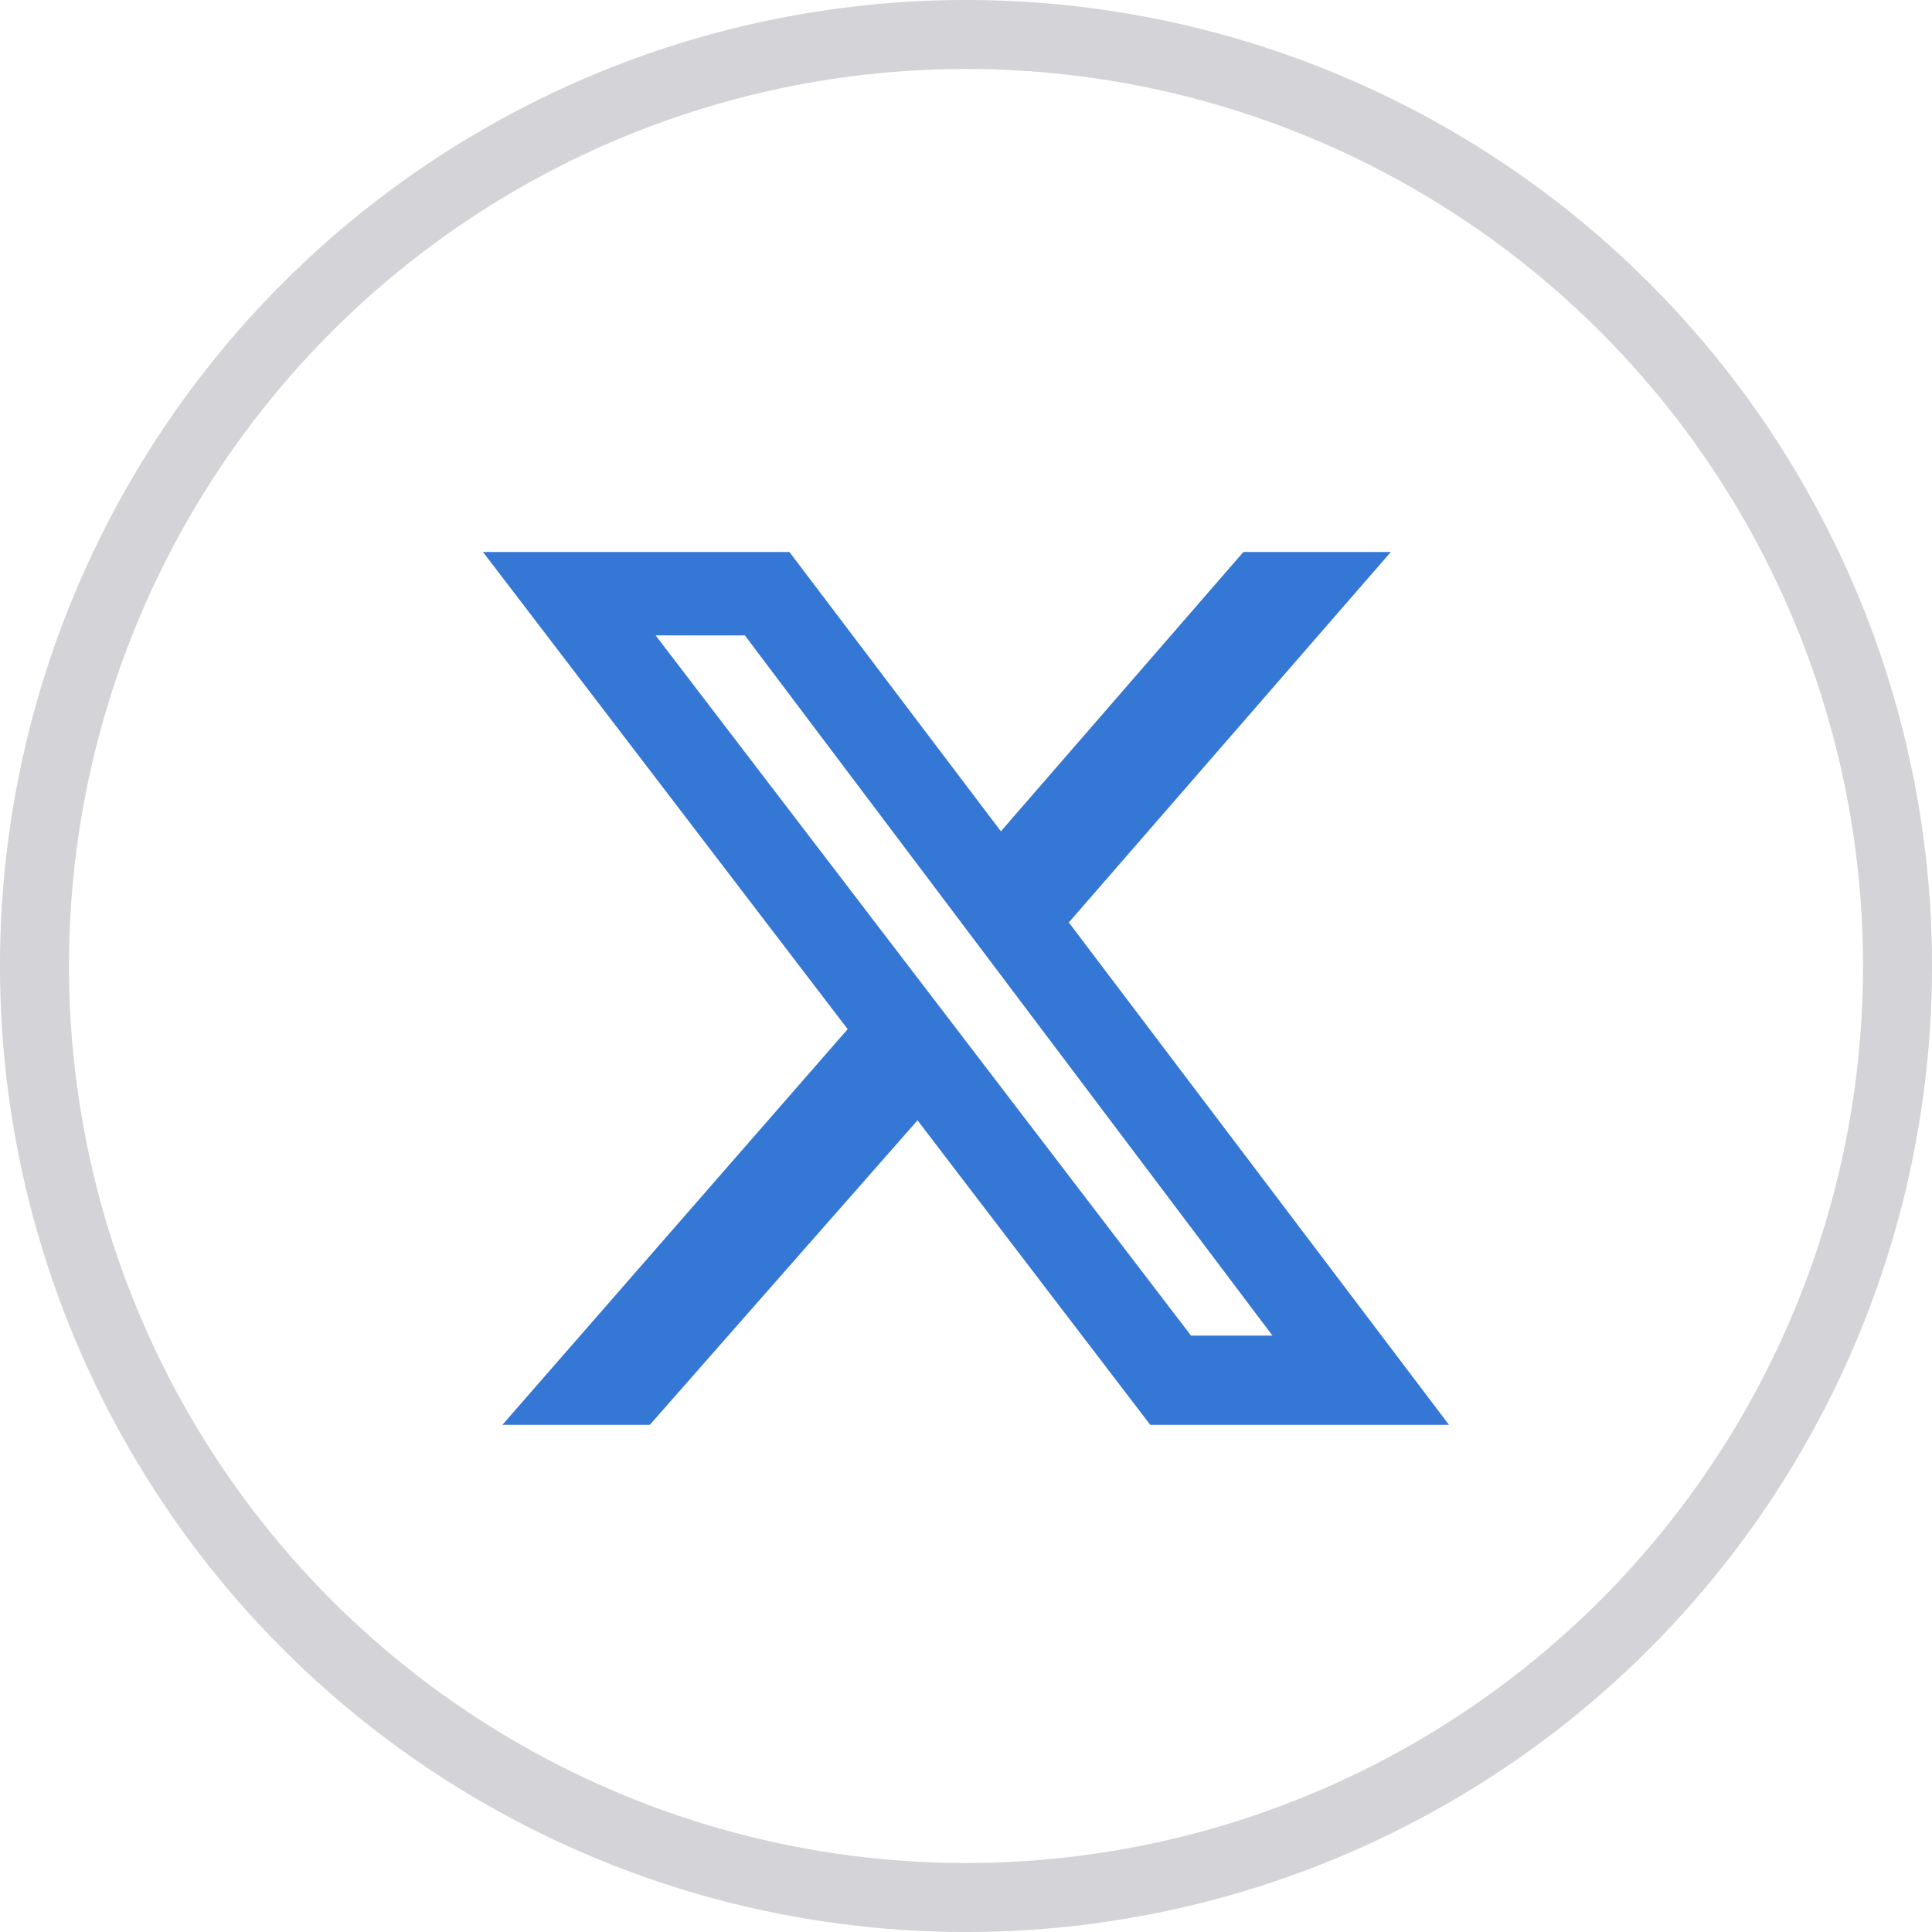
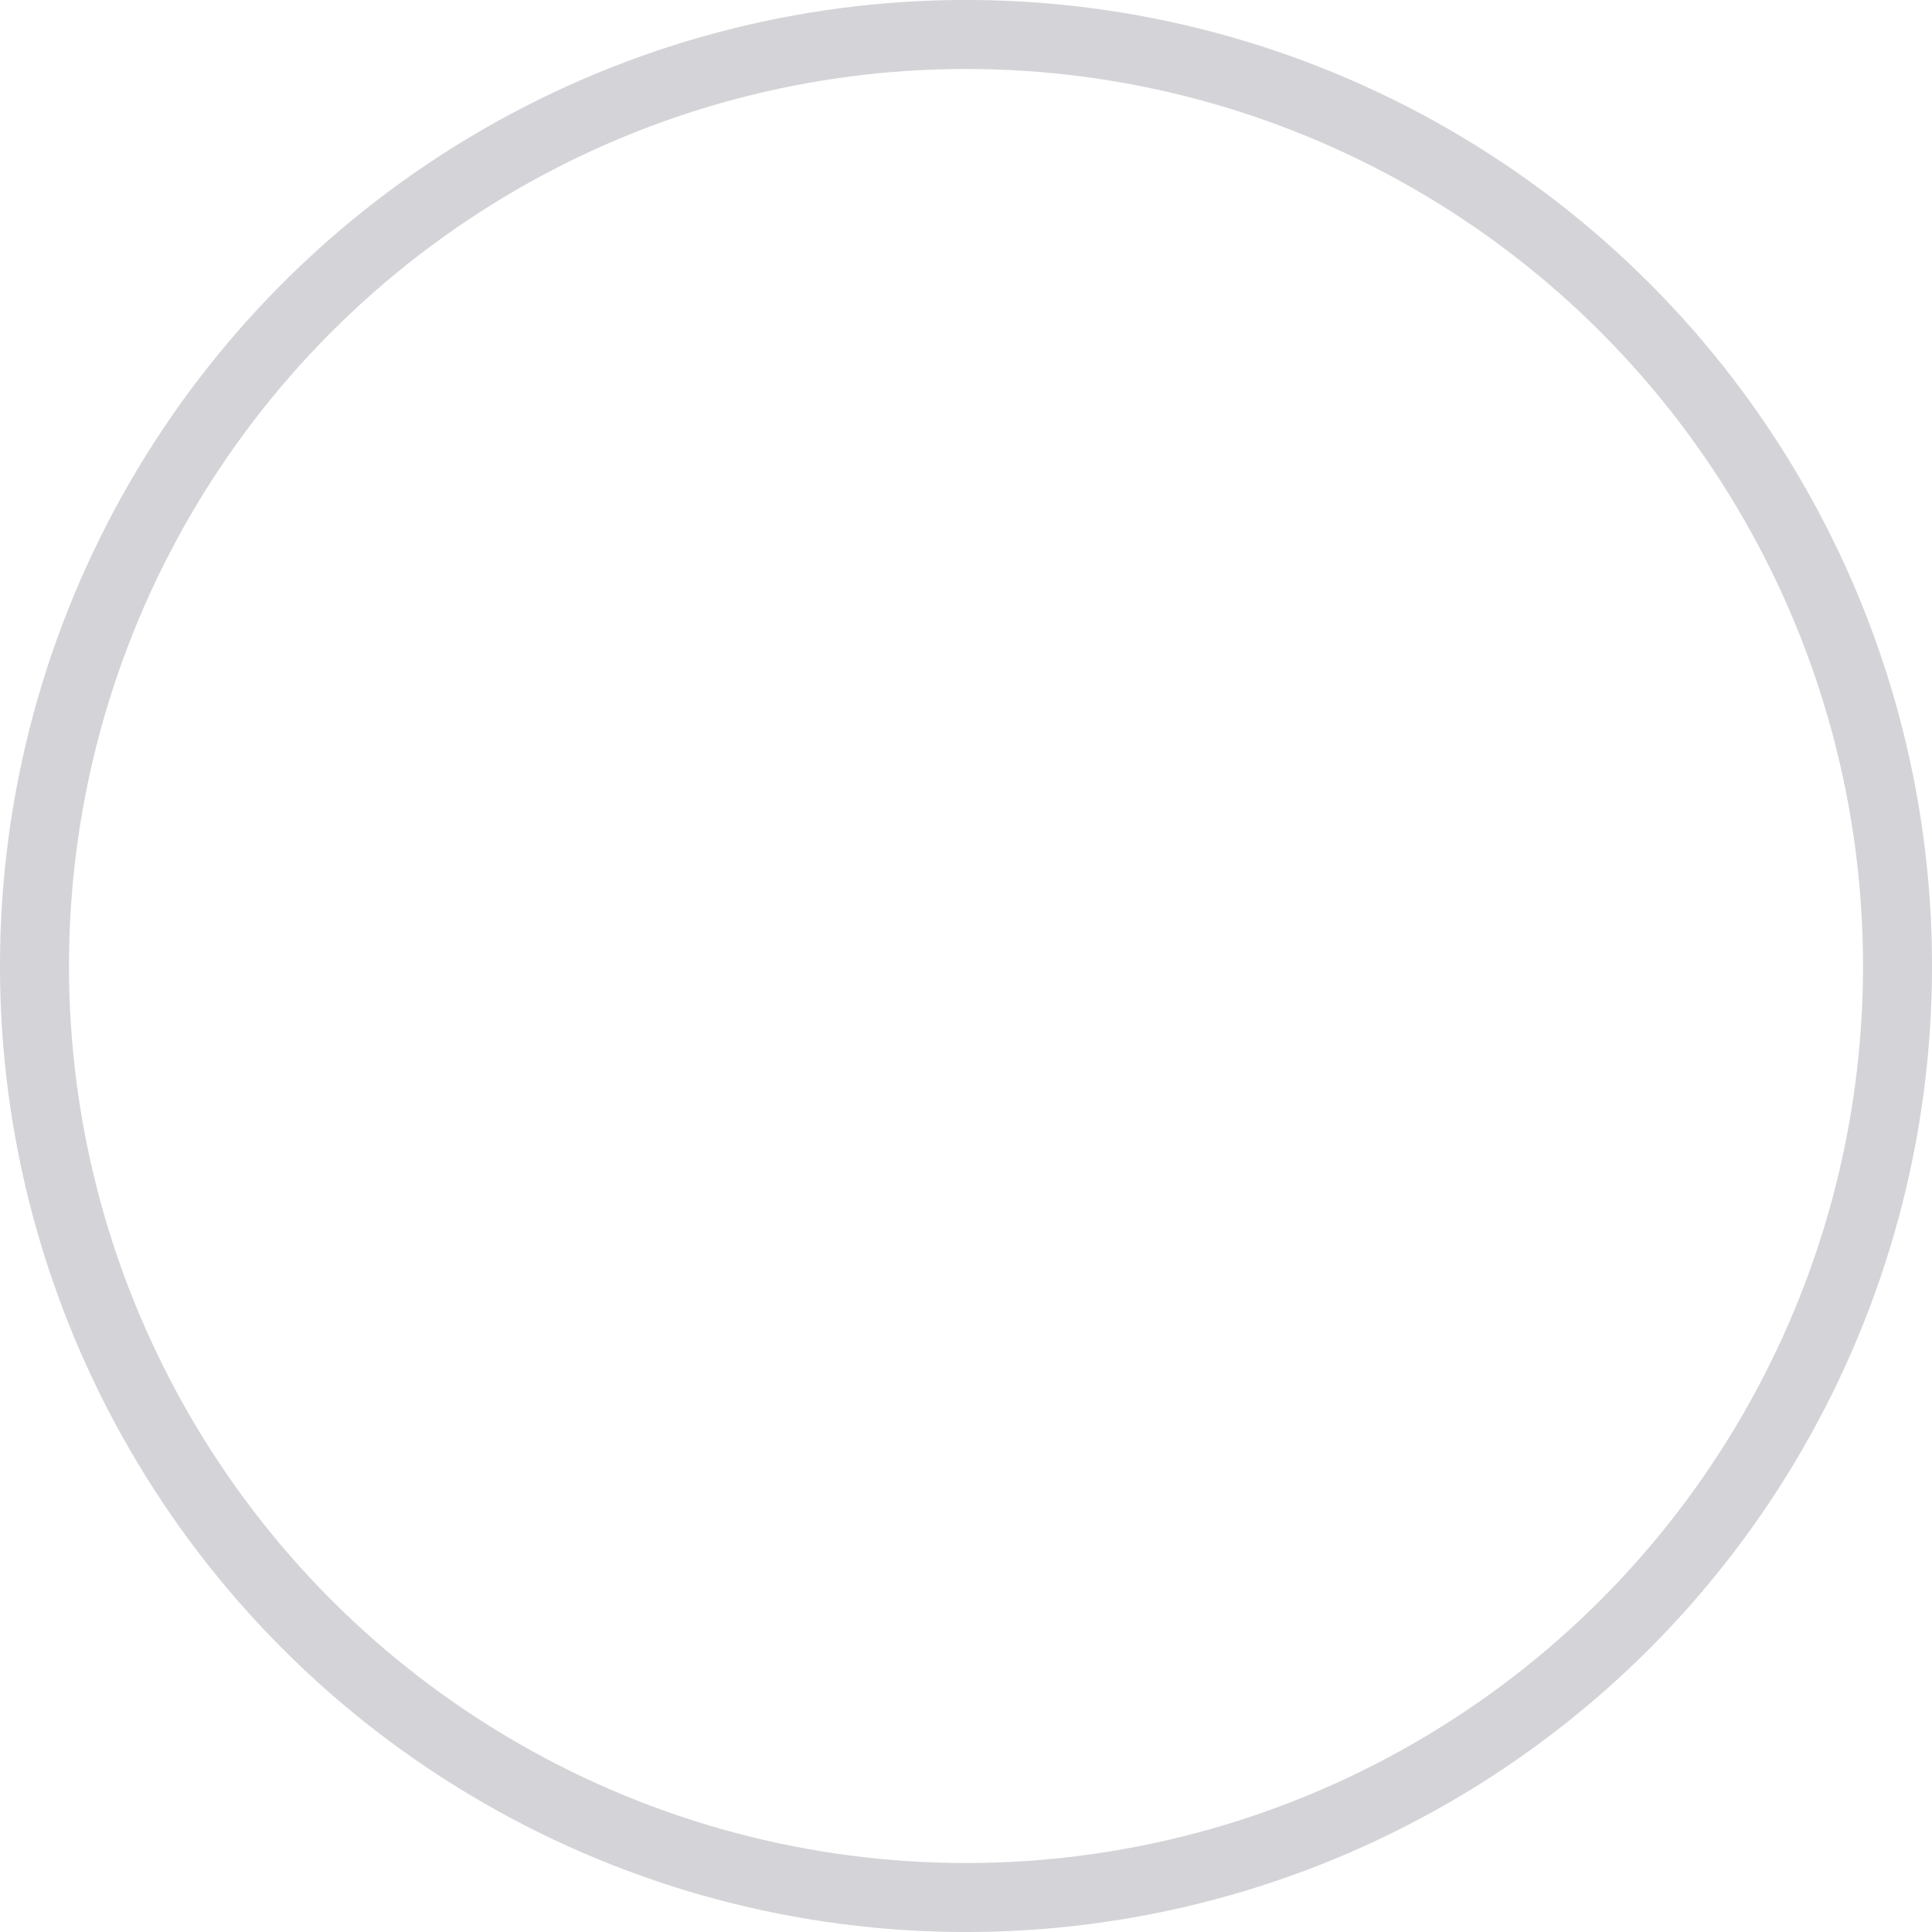
<svg xmlns="http://www.w3.org/2000/svg" width="32" height="32" viewBox="0 0 32 32" fill="none">
  <circle cx="16" cy="16" r="15.429" stroke="#D4D4D8" stroke-width="1.143" />
  <g clip-path="url(#clip0_10312_69580)">
-     <path d="M20.594 9.143H23.036L17.703 15.279L24 23.6H19.052L15.197 18.556L10.763 23.6H8.321L14.04 17.046L8 9.143H13.076L16.578 13.769L20.594 9.143ZM19.727 22.122H21.076L12.337 10.524H10.859L19.727 22.122Z" fill="#3577D5" />
-   </g>
+     </g>
  <defs>
    <clipPath id="clip0_10312_69580">
      <rect width="16" height="14.458" fill="white" transform="translate(8 9.143)" />
    </clipPath>
  </defs>
</svg>